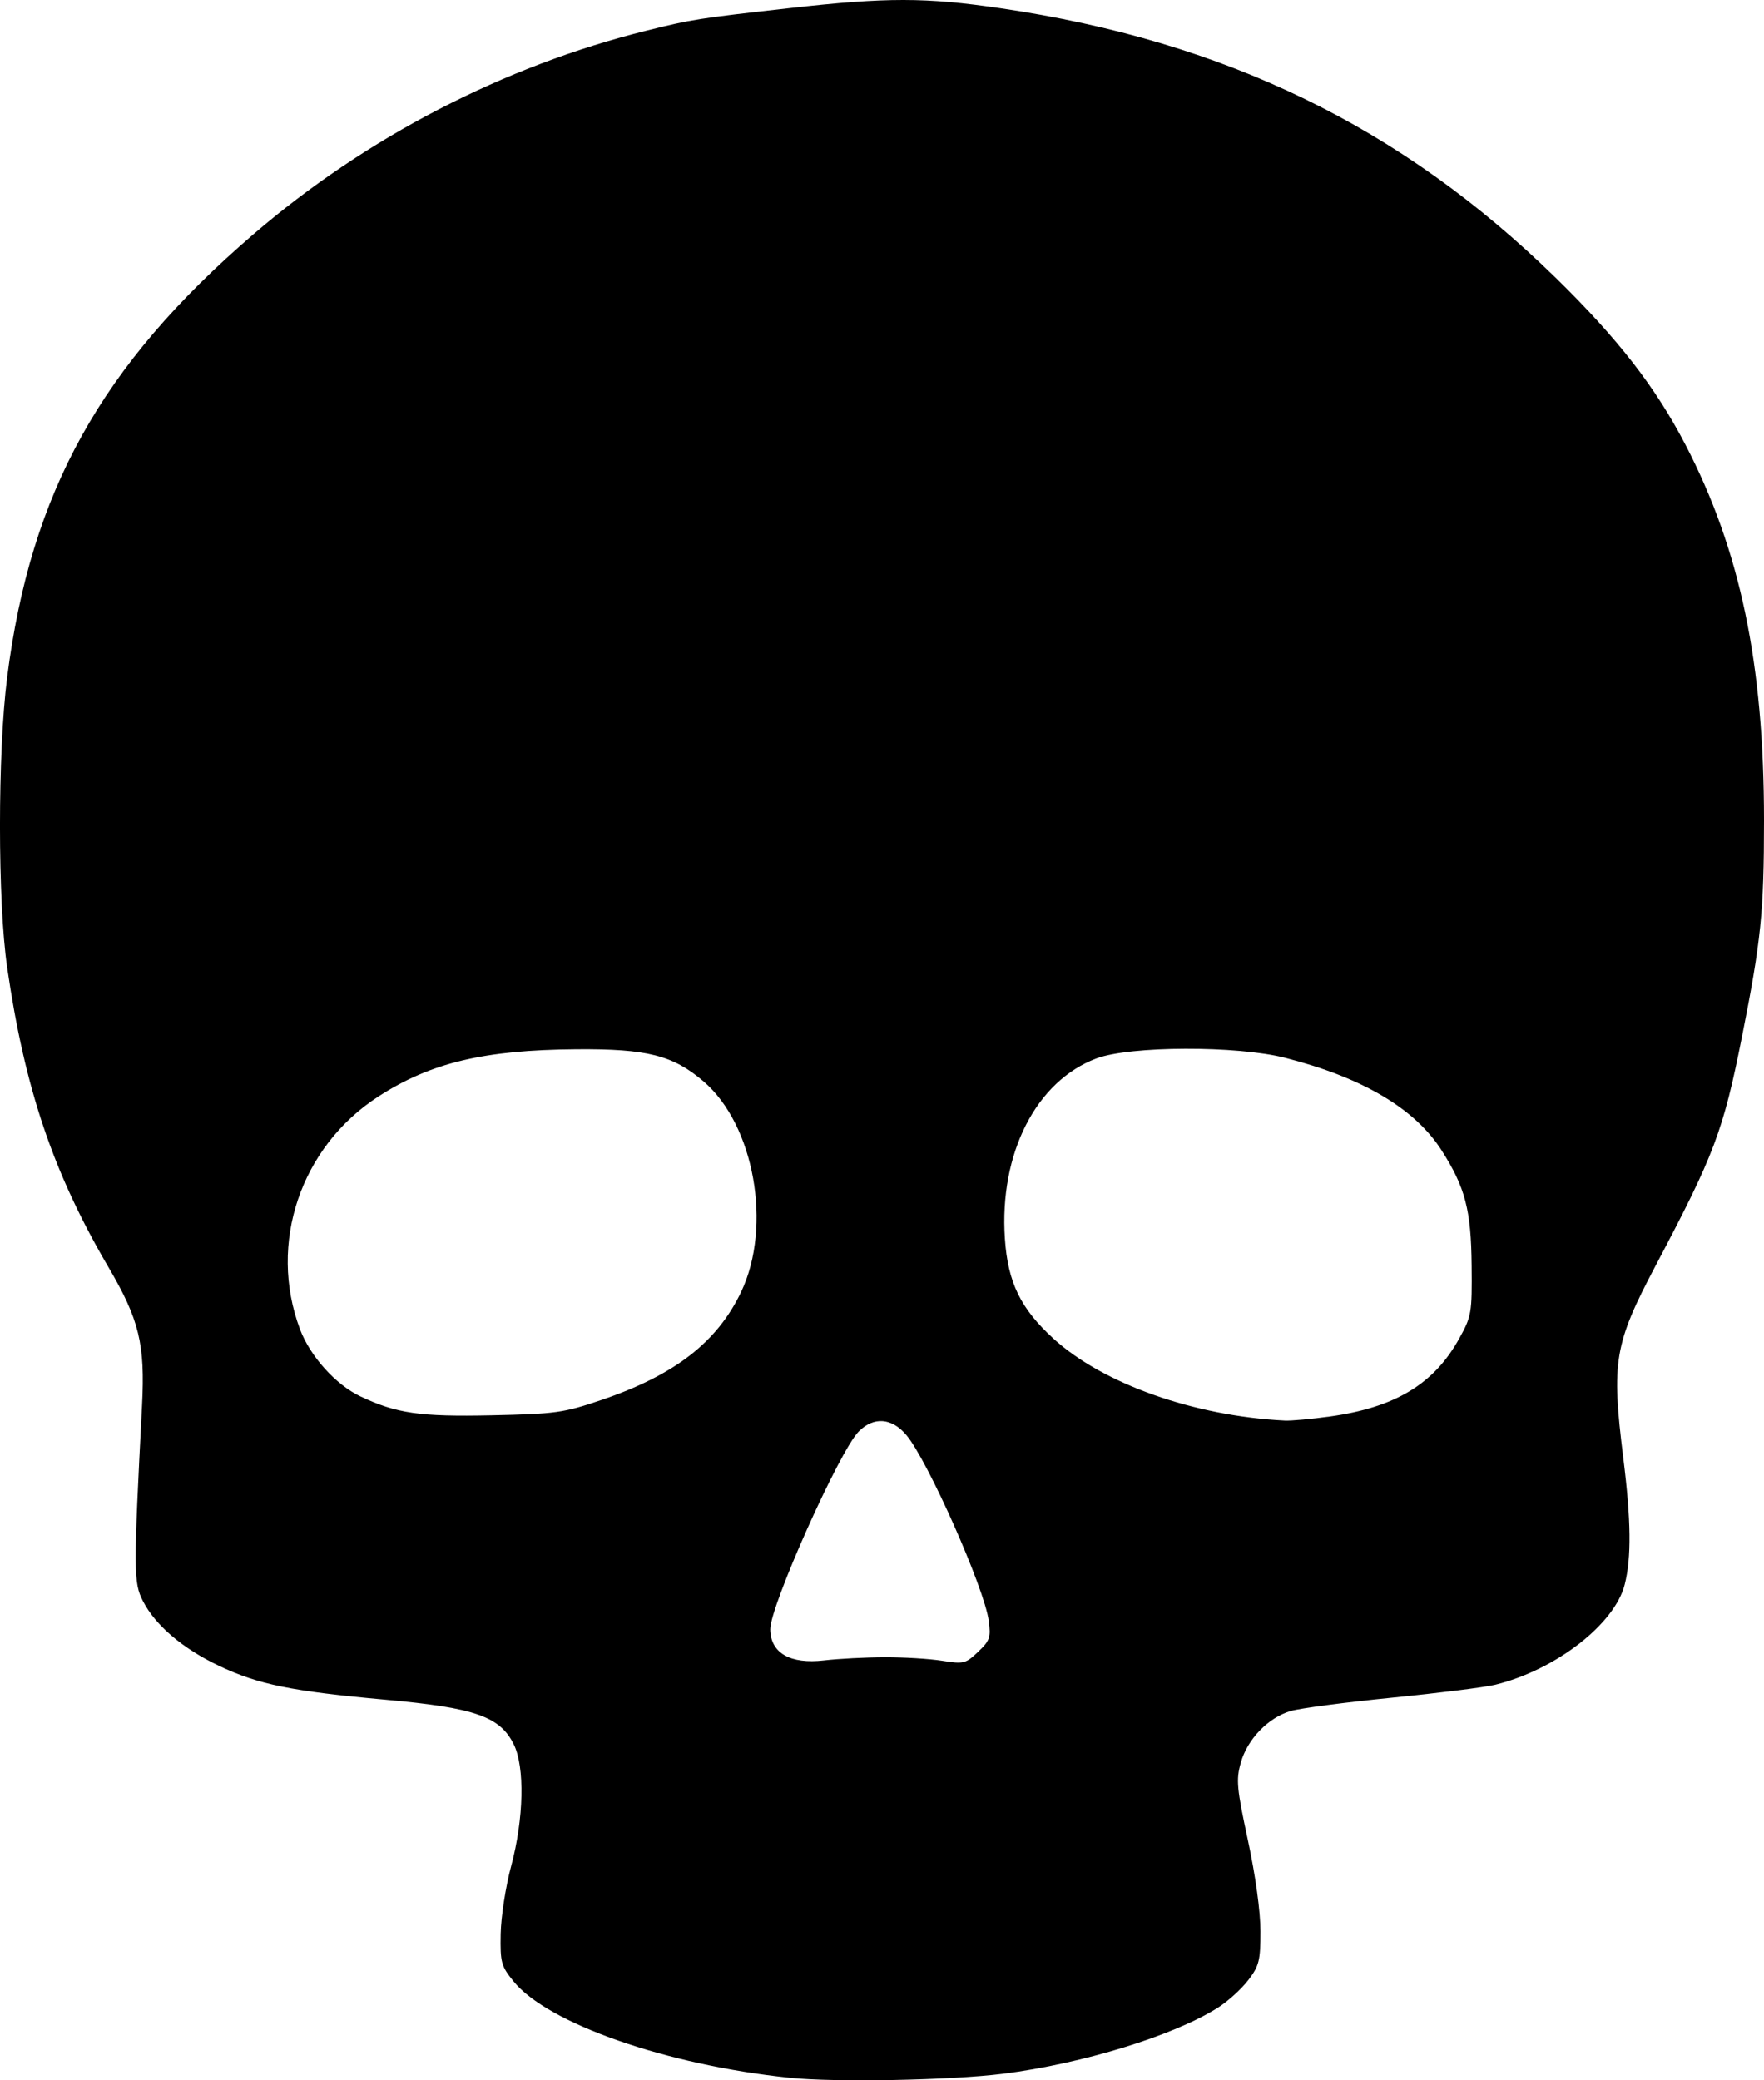
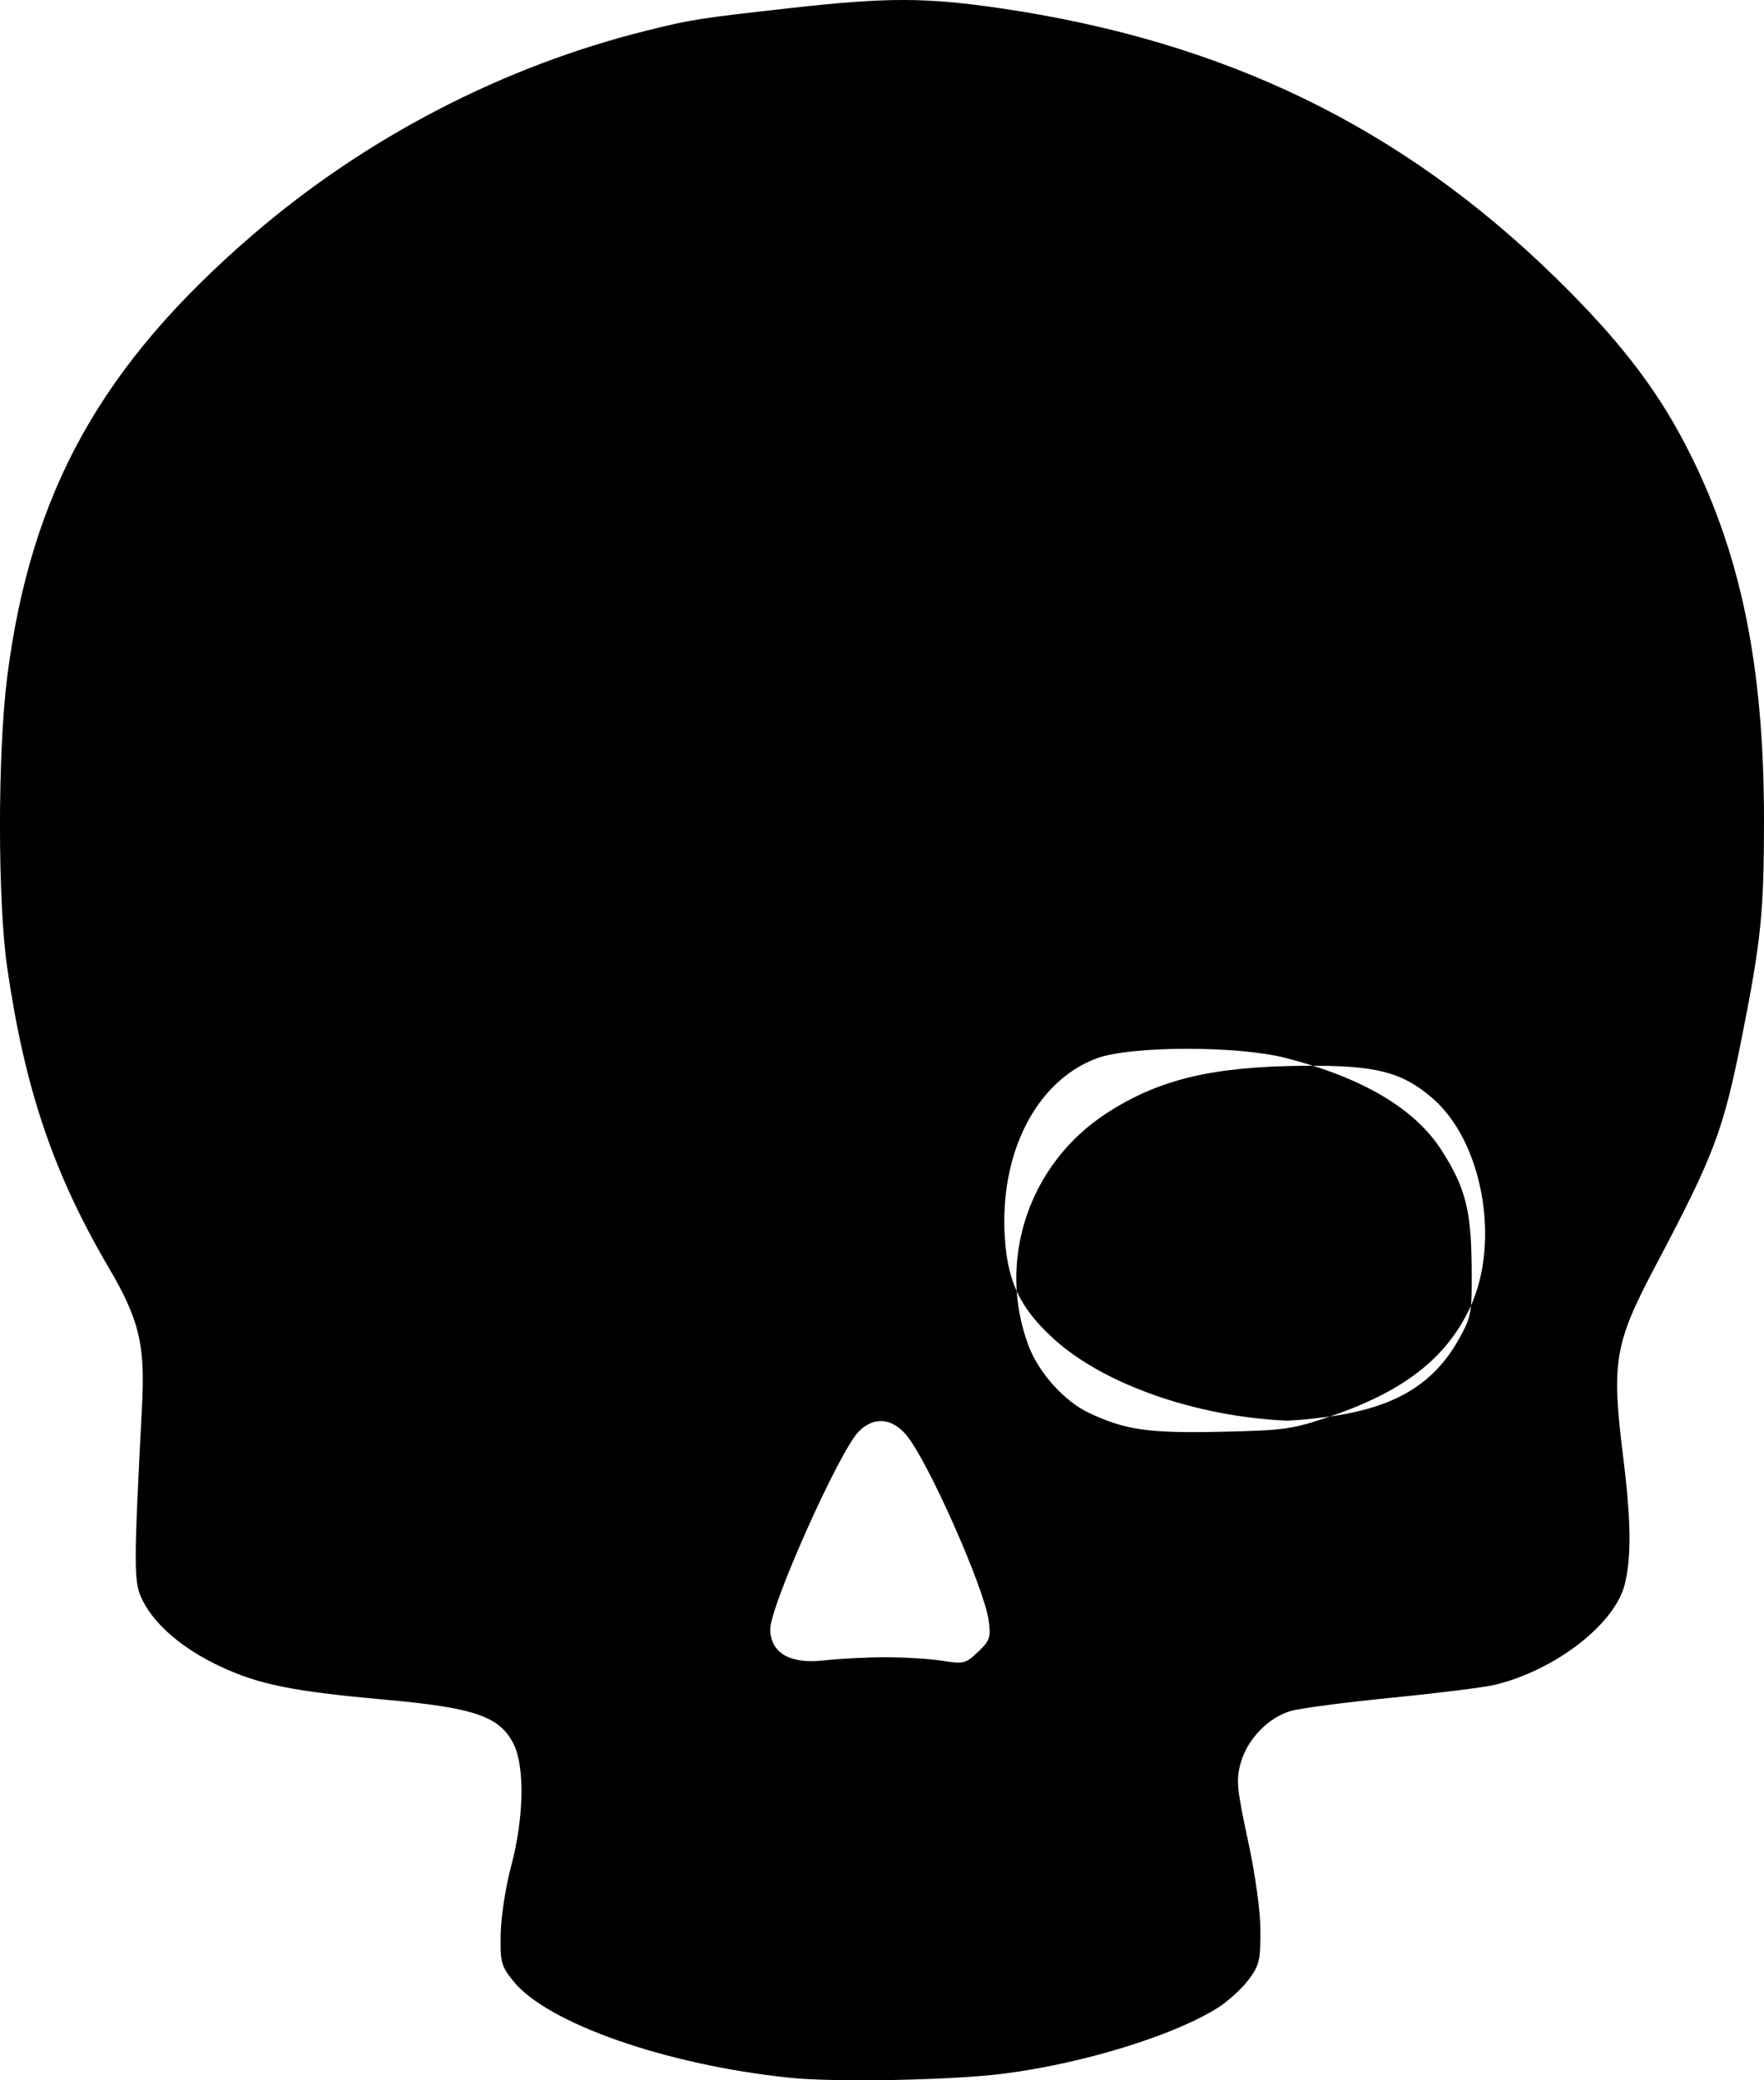
<svg xmlns="http://www.w3.org/2000/svg" width="108.039mm" height="127.373mm" viewBox="0 0 108.039 127.373" version="1.1" id="svg5" xml:space="preserve">
  <defs id="defs2" />
  <g id="layer1" transform="translate(-50.953,-30.913)">
-     <path style="fill:#000000;stroke-width:0.265" d="m 99.311,158.13 c -7.534,-0.779 -14.822,-3.323 -16.91,-5.904 -0.754,-0.932 -0.815,-1.157 -0.783,-2.904 0.019,-1.041 0.306,-2.905 0.639,-4.142 0.781,-2.906 0.848,-6.079 0.159,-7.468 -0.844,-1.702 -2.38,-2.235 -7.843,-2.726 -5.756,-0.517 -7.8,-0.933 -10.211,-2.078 -2.224,-1.056 -3.899,-2.483 -4.656,-3.966 -0.577,-1.131 -0.58,-1.79 -0.053,-11.976 0.194,-3.74 -0.172,-5.252 -2.042,-8.438 -3.394,-5.785 -5.139,-10.942 -6.219,-18.381 -0.586,-4.041 -0.587,-13.152 -0.001,-17.759 1.442,-11.345 5.753,-19.107 15.056,-27.109 6.928,-5.96 15.348,-10.32 24.133,-12.497 2.749,-0.681 3.103,-0.737 8.724,-1.368 5.969,-0.67 8.331,-0.668 12.938,0.008 13.74,2.017 24.544,7.262 33.995,16.503 3.793,3.709 6.103,6.679 7.938,10.207 3.362,6.466 4.817,13.419 4.817,23.019 -1.9e-4,5.586 -0.181,7.365 -1.347,13.229 -1.149,5.779 -1.694,7.226 -5.28,14.006 -2.548,4.818 -2.728,5.887 -1.991,11.801 0.477,3.826 0.503,6.089 0.087,7.744 -0.609,2.428 -4.244,5.239 -7.939,6.14 -0.628,0.153 -3.464,0.508 -6.301,0.789 -2.838,0.281 -5.63,0.646 -6.205,0.813 -1.385,0.4 -2.666,1.724 -3.071,3.174 -0.293,1.048 -0.245,1.56 0.439,4.747 0.466,2.17 0.767,4.359 0.767,5.578 -5.3e-4,1.793 -0.08,2.11 -0.749,2.987 -0.411,0.539 -1.245,1.295 -1.851,1.68 -2.696,1.709 -8.284,3.428 -13.142,4.044 -3.189,0.404 -10.288,0.539 -13.097,0.249 z m 5.821,-25.745 c 1.164,-0.004 2.747,0.092 3.517,0.214 1.325,0.209 1.445,0.18 2.207,-0.544 0.723,-0.687 0.79,-0.883 0.653,-1.905 -0.269,-2.005 -3.732,-9.81 -5.045,-11.369 -0.89,-1.058 -1.993,-1.142 -2.914,-0.222 -1.177,1.177 -5.441,10.709 -5.422,12.12 0.02,1.45 1.221,2.141 3.299,1.899 0.873,-0.102 2.54,-0.189 3.704,-0.193 z m 27.277,-14.742 c 4.004,-0.557 6.374,-1.988 7.921,-4.781 0.749,-1.352 0.784,-1.556 0.756,-4.46 -0.032,-3.412 -0.391,-4.79 -1.841,-7.056 -1.636,-2.558 -4.834,-4.449 -9.57,-5.66 -2.959,-0.757 -9.502,-0.739 -11.562,0.032 -3.708,1.387 -5.966,5.827 -5.614,11.038 0.181,2.676 0.959,4.277 2.972,6.117 3.029,2.768 8.63,4.751 14.181,5.02 0.39,0.019 1.63,-0.094 2.756,-0.25 z m -44.622,-1.01 c 4.482,-1.518 7.094,-3.539 8.56,-6.623 1.912,-4.021 0.805,-10.223 -2.298,-12.879 -1.873,-1.603 -3.459,-2.005 -7.783,-1.972 -5.669,0.043 -8.935,0.821 -12.138,2.891 -4.769,3.083 -6.766,9.001 -4.804,14.244 0.619,1.656 2.186,3.4 3.695,4.115 2.213,1.048 3.651,1.256 8.036,1.162 3.938,-0.085 4.408,-0.15 6.733,-0.938 z" id="path302" />
+     <path style="fill:#000000;stroke-width:0.265" d="m 99.311,158.13 c -7.534,-0.779 -14.822,-3.323 -16.91,-5.904 -0.754,-0.932 -0.815,-1.157 -0.783,-2.904 0.019,-1.041 0.306,-2.905 0.639,-4.142 0.781,-2.906 0.848,-6.079 0.159,-7.468 -0.844,-1.702 -2.38,-2.235 -7.843,-2.726 -5.756,-0.517 -7.8,-0.933 -10.211,-2.078 -2.224,-1.056 -3.899,-2.483 -4.656,-3.966 -0.577,-1.131 -0.58,-1.79 -0.053,-11.976 0.194,-3.74 -0.172,-5.252 -2.042,-8.438 -3.394,-5.785 -5.139,-10.942 -6.219,-18.381 -0.586,-4.041 -0.587,-13.152 -0.001,-17.759 1.442,-11.345 5.753,-19.107 15.056,-27.109 6.928,-5.96 15.348,-10.32 24.133,-12.497 2.749,-0.681 3.103,-0.737 8.724,-1.368 5.969,-0.67 8.331,-0.668 12.938,0.008 13.74,2.017 24.544,7.262 33.995,16.503 3.793,3.709 6.103,6.679 7.938,10.207 3.362,6.466 4.817,13.419 4.817,23.019 -1.9e-4,5.586 -0.181,7.365 -1.347,13.229 -1.149,5.779 -1.694,7.226 -5.28,14.006 -2.548,4.818 -2.728,5.887 -1.991,11.801 0.477,3.826 0.503,6.089 0.087,7.744 -0.609,2.428 -4.244,5.239 -7.939,6.14 -0.628,0.153 -3.464,0.508 -6.301,0.789 -2.838,0.281 -5.63,0.646 -6.205,0.813 -1.385,0.4 -2.666,1.724 -3.071,3.174 -0.293,1.048 -0.245,1.56 0.439,4.747 0.466,2.17 0.767,4.359 0.767,5.578 -5.3e-4,1.793 -0.08,2.11 -0.749,2.987 -0.411,0.539 -1.245,1.295 -1.851,1.68 -2.696,1.709 -8.284,3.428 -13.142,4.044 -3.189,0.404 -10.288,0.539 -13.097,0.249 z m 5.821,-25.745 c 1.164,-0.004 2.747,0.092 3.517,0.214 1.325,0.209 1.445,0.18 2.207,-0.544 0.723,-0.687 0.79,-0.883 0.653,-1.905 -0.269,-2.005 -3.732,-9.81 -5.045,-11.369 -0.89,-1.058 -1.993,-1.142 -2.914,-0.222 -1.177,1.177 -5.441,10.709 -5.422,12.12 0.02,1.45 1.221,2.141 3.299,1.899 0.873,-0.102 2.54,-0.189 3.704,-0.193 z m 27.277,-14.742 c 4.004,-0.557 6.374,-1.988 7.921,-4.781 0.749,-1.352 0.784,-1.556 0.756,-4.46 -0.032,-3.412 -0.391,-4.79 -1.841,-7.056 -1.636,-2.558 -4.834,-4.449 -9.57,-5.66 -2.959,-0.757 -9.502,-0.739 -11.562,0.032 -3.708,1.387 -5.966,5.827 -5.614,11.038 0.181,2.676 0.959,4.277 2.972,6.117 3.029,2.768 8.63,4.751 14.181,5.02 0.39,0.019 1.63,-0.094 2.756,-0.25 z c 4.482,-1.518 7.094,-3.539 8.56,-6.623 1.912,-4.021 0.805,-10.223 -2.298,-12.879 -1.873,-1.603 -3.459,-2.005 -7.783,-1.972 -5.669,0.043 -8.935,0.821 -12.138,2.891 -4.769,3.083 -6.766,9.001 -4.804,14.244 0.619,1.656 2.186,3.4 3.695,4.115 2.213,1.048 3.651,1.256 8.036,1.162 3.938,-0.085 4.408,-0.15 6.733,-0.938 z" id="path302" />
  </g>
</svg>